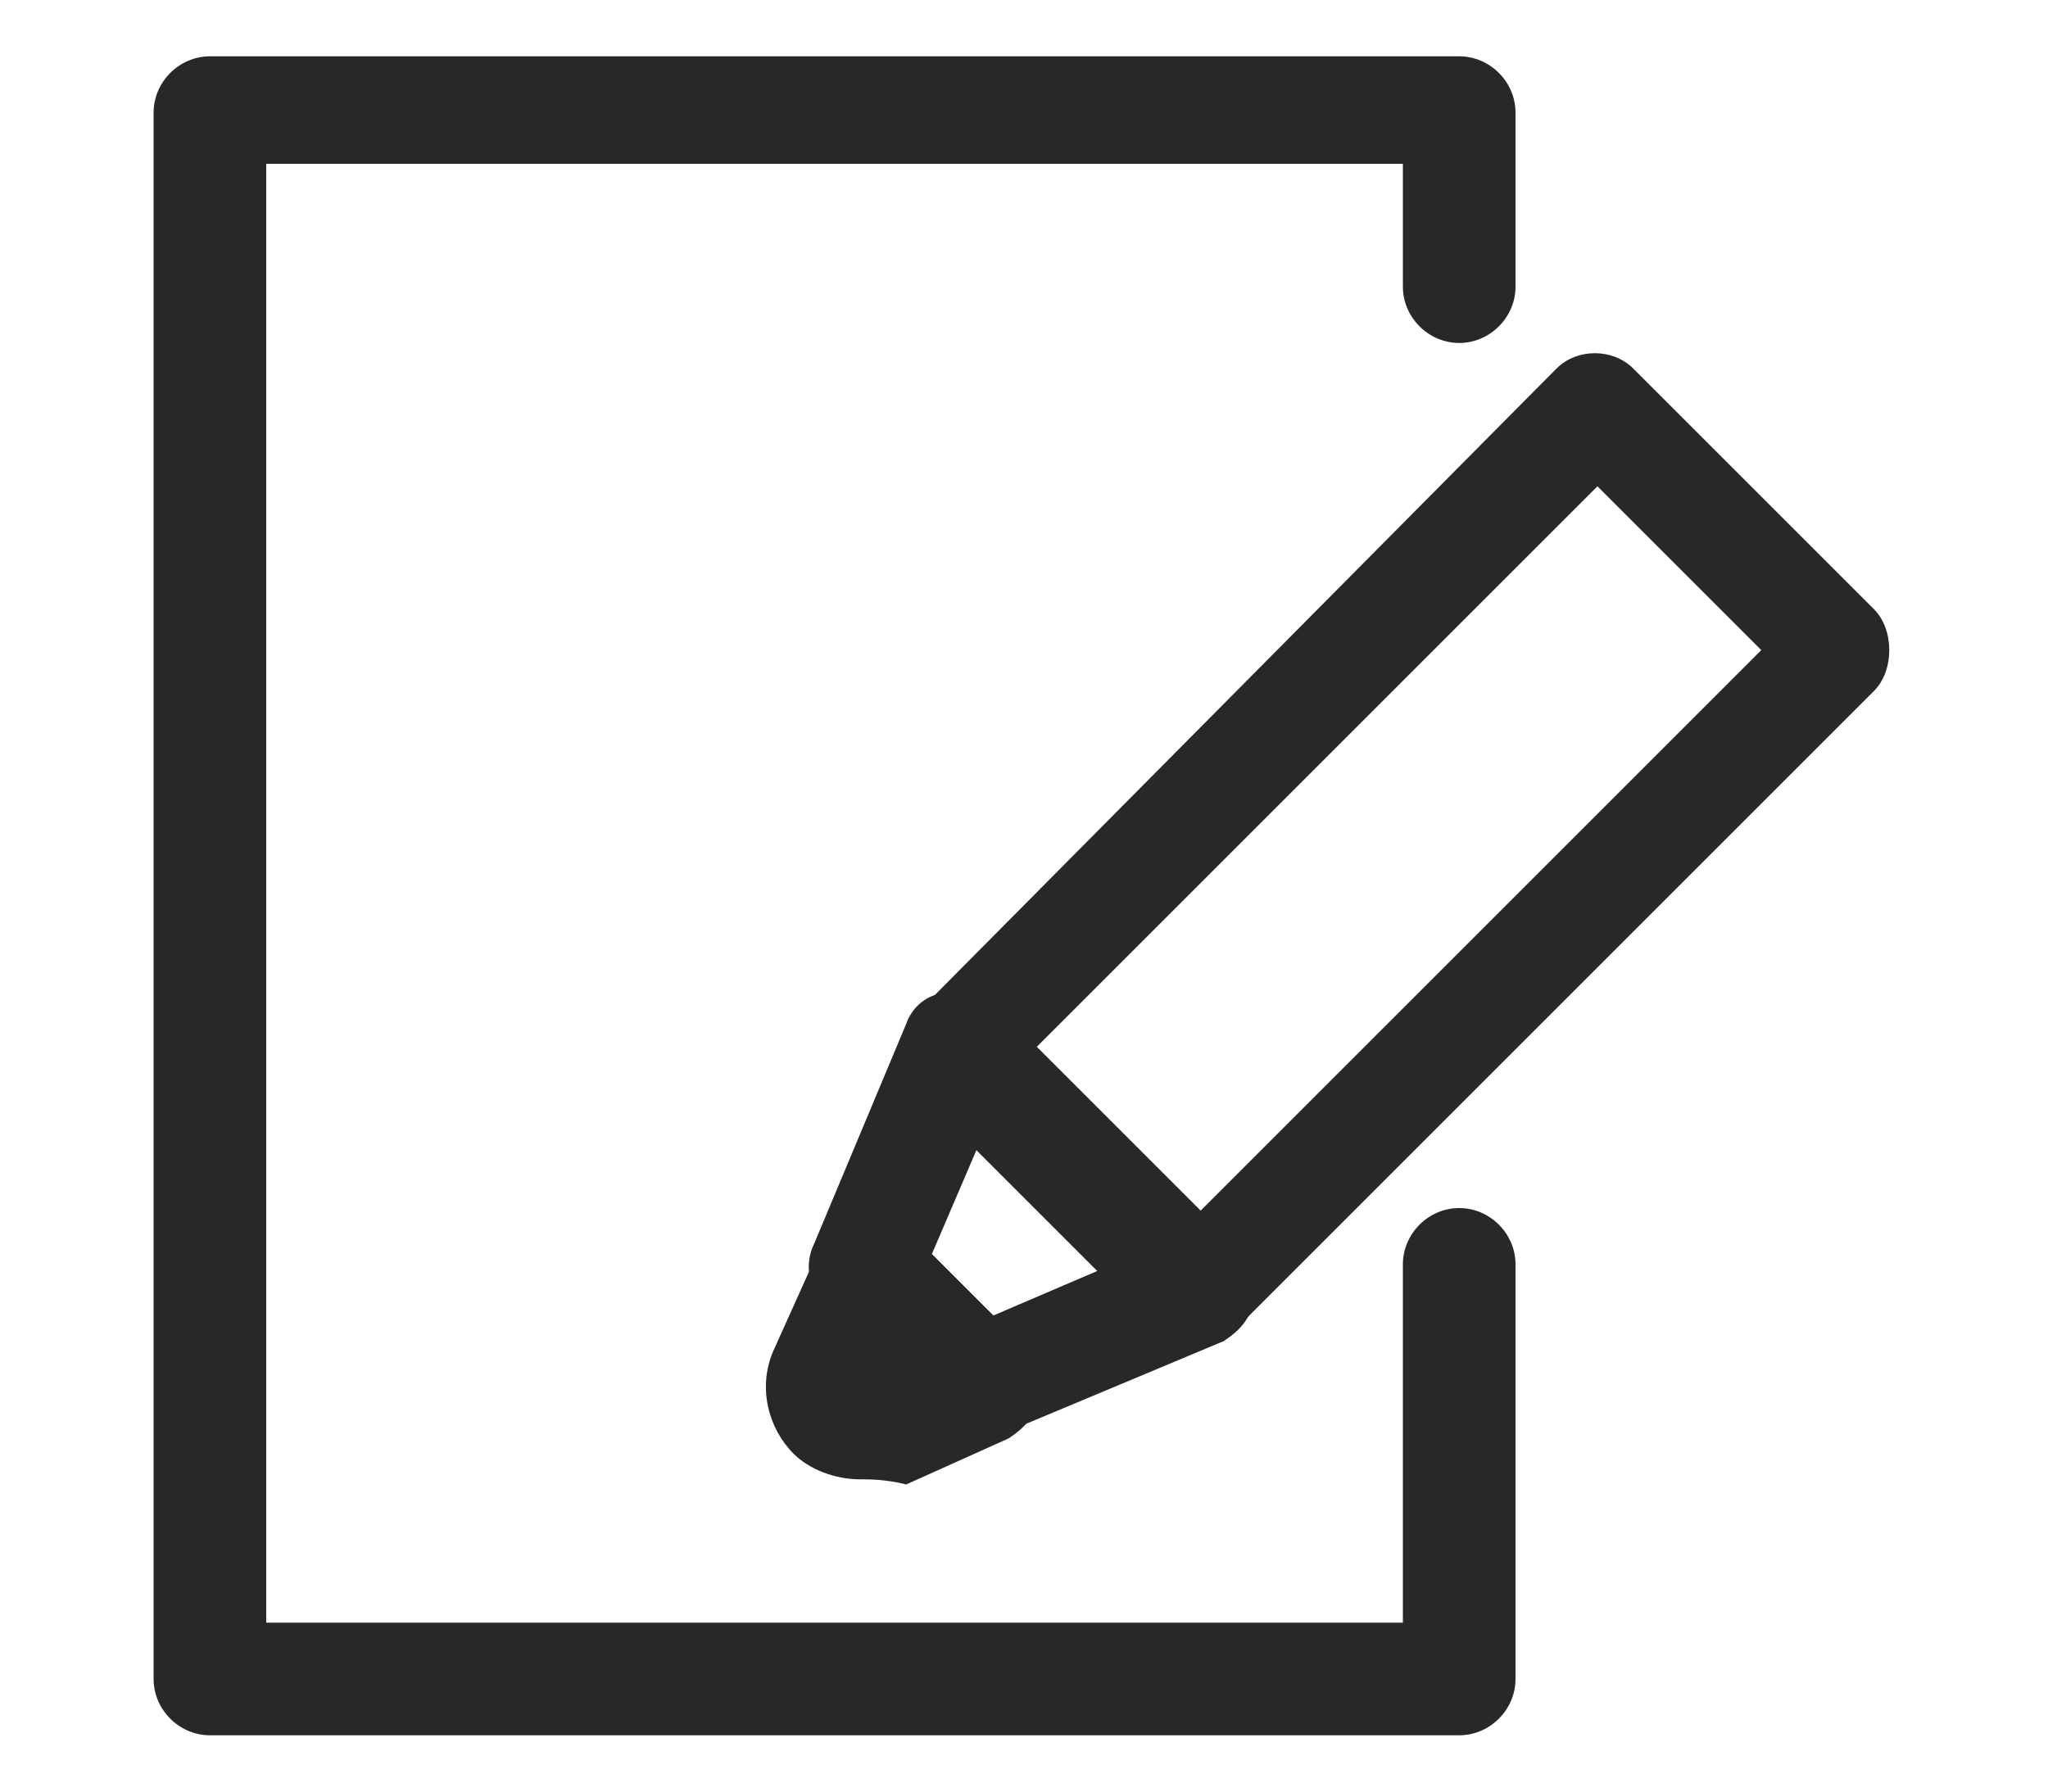
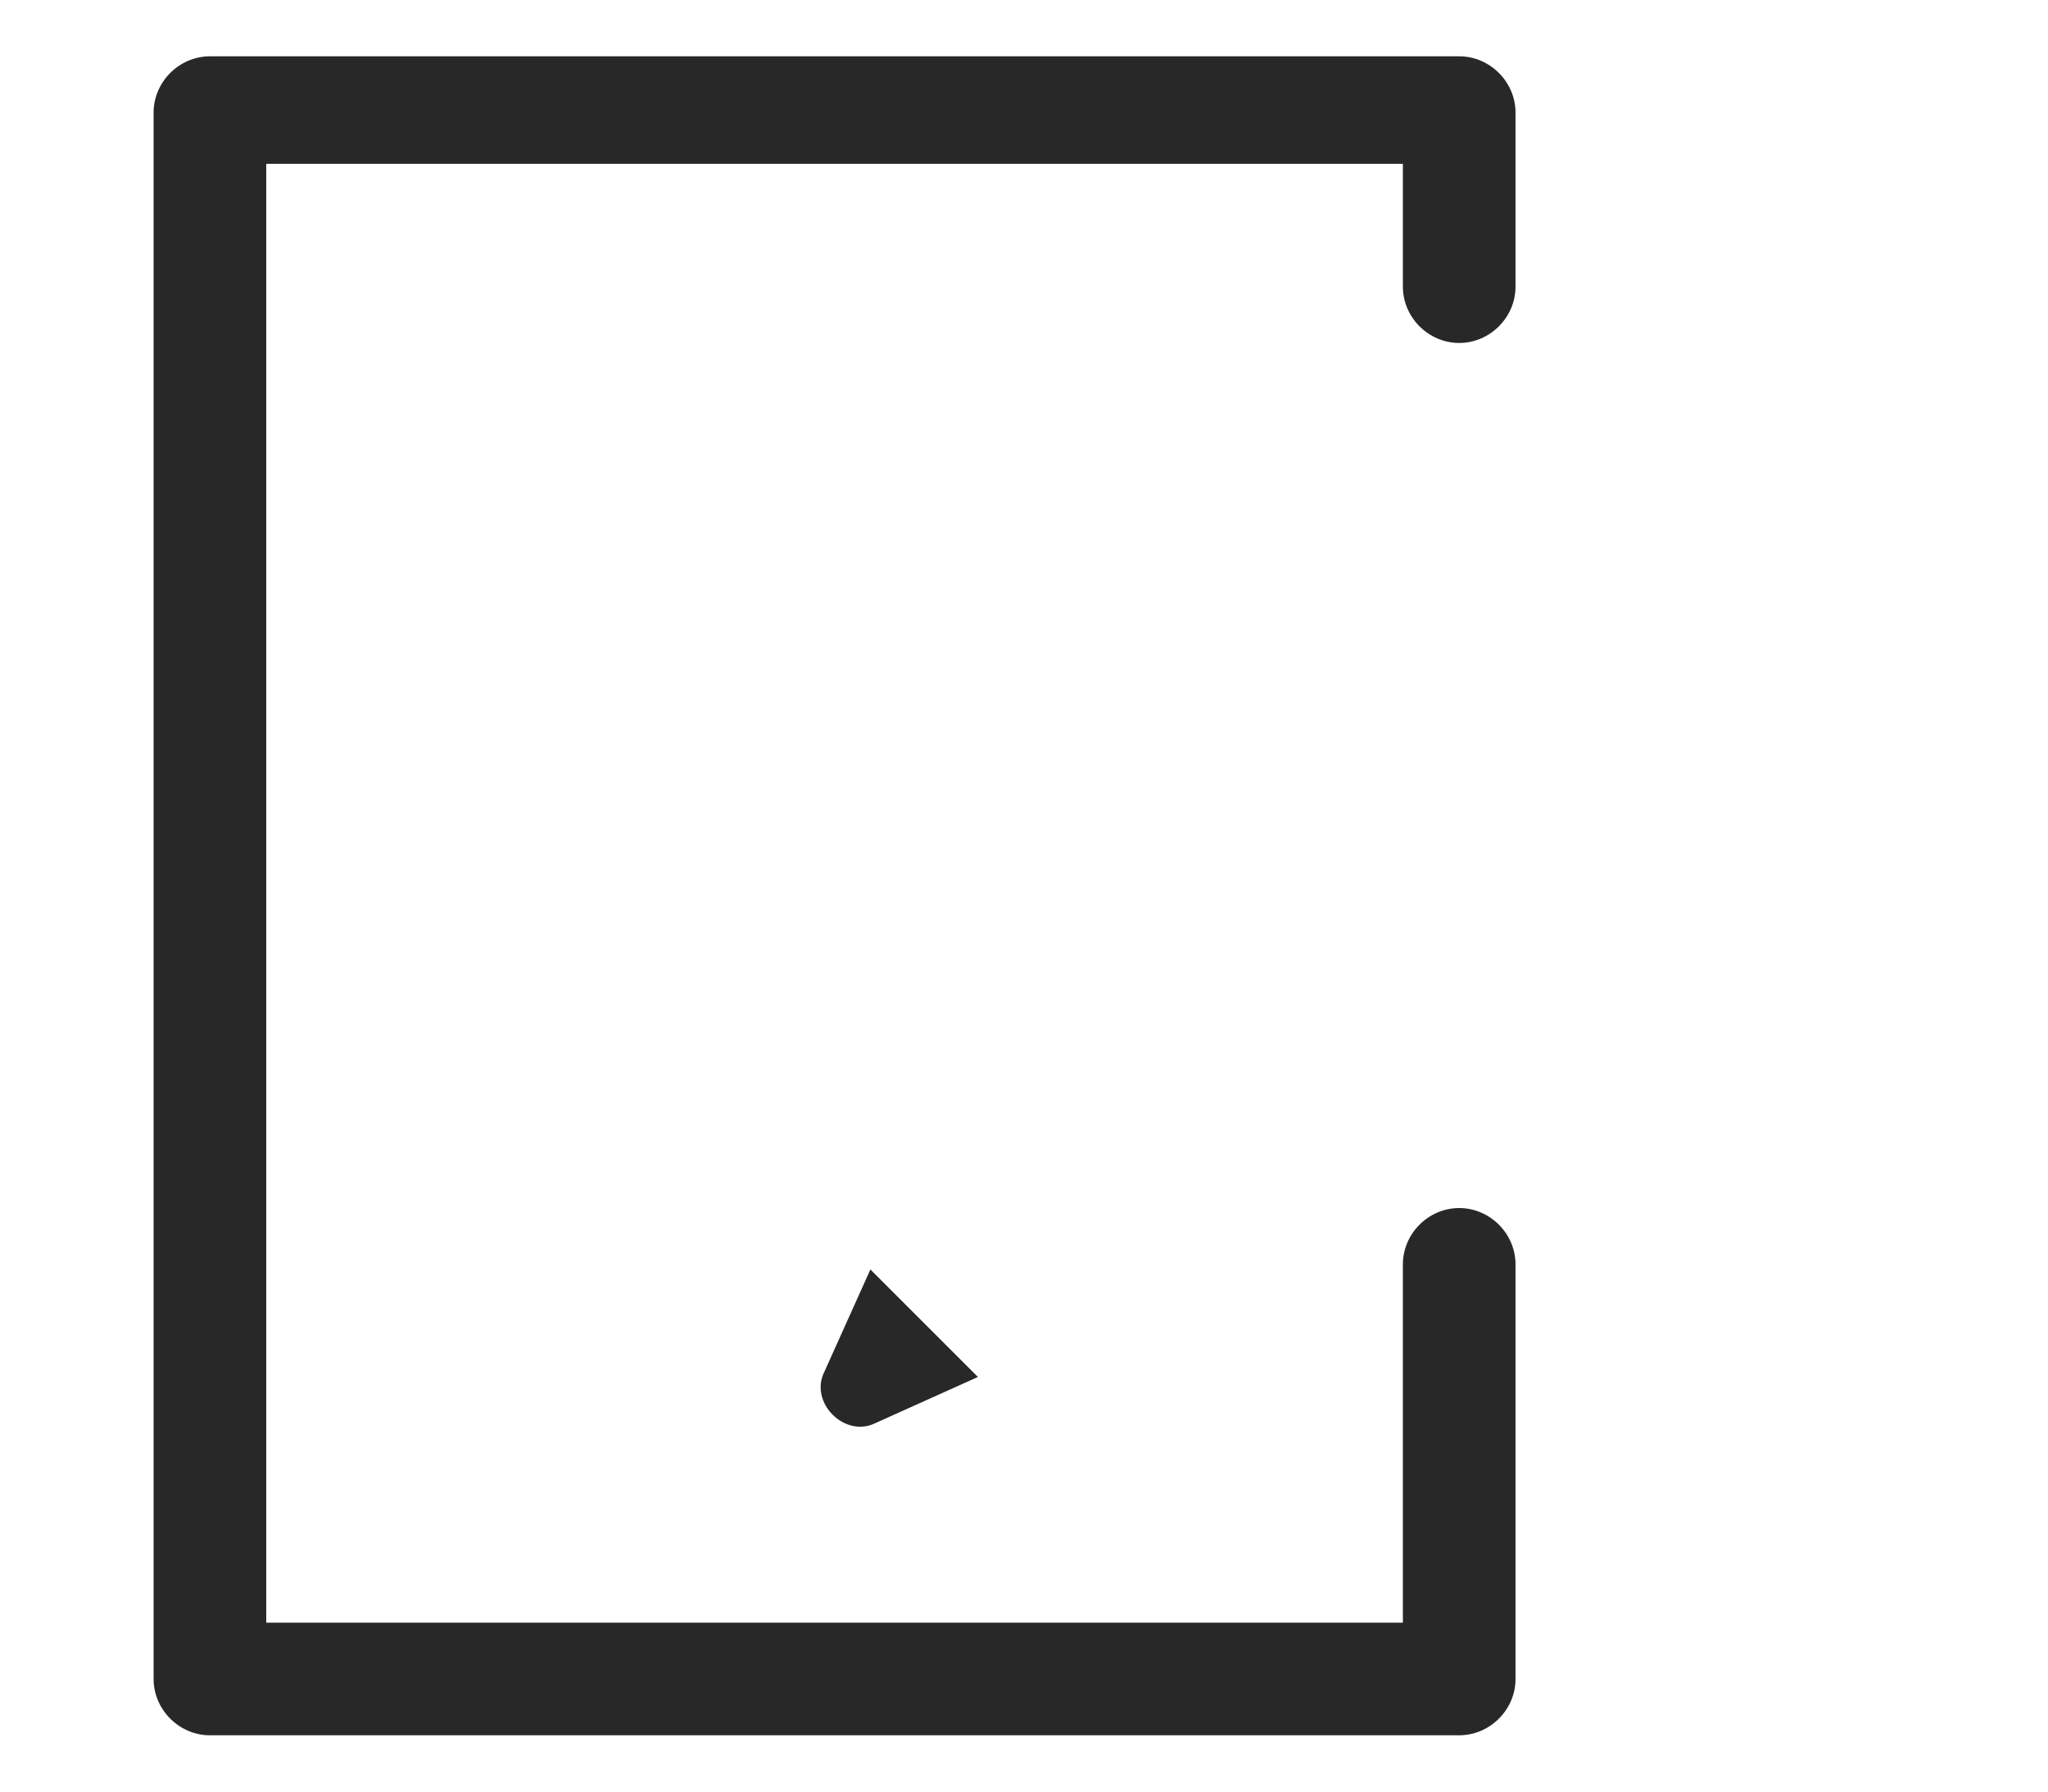
<svg xmlns="http://www.w3.org/2000/svg" version="1.1" id="レイヤー_1" x="0px" y="0px" viewBox="0 0 40 35" style="enable-background:new 0 0 40 35;" xml:space="preserve">
  <style type="text/css">
	.st0{fill:#282828;}
</style>
  <g>
    <g>
      <path class="st0" d="M28.5,33.9H4.1c-0.6,0-1.1-0.5-1.1-1.1V2.2c0-0.6,0.5-1.1,1.1-1.1h24.4c0.6,0,1.1,0.5,1.1,1.1v3.4    c0,0.6-0.5,1.1-1.1,1.1c-0.6,0-1.1-0.5-1.1-1.1V3.2H5.2v28.5h22.2v-7c0-0.6,0.5-1.1,1.1-1.1c0.6,0,1.1,0.5,1.1,1.1v8.1    C29.6,33.4,29.1,33.9,28.5,33.9z" />
    </g>
    <g>
-       <path class="st0" d="M23.4,26.3c-0.3,0-0.6-0.1-0.8-0.3l-4.7-4.7c-0.4-0.4-0.4-1.1,0-1.5L30.4,7.2c0.4-0.4,1.1-0.4,1.5,0l4.7,4.7    c0.2,0.2,0.3,0.5,0.3,0.8s-0.1,0.6-0.3,0.8L24.2,25.9C24,26.1,23.7,26.3,23.4,26.3z M20.2,20.5l3.2,3.2l11-11l-3.2-3.2L20.2,20.5z    " />
      <g>
        <path class="st0" d="M19.1,26.9l-2,0.9c-0.6,0.3-1.3-0.4-1-1l0.9-2L19.1,26.9z" />
-         <path class="st0" d="M16.8,28.9c-0.5,0-1-0.2-1.3-0.5c-0.5-0.5-0.7-1.3-0.4-2l0.9-2c0.1-0.3,0.4-0.6,0.8-0.6c0.4-0.1,0.7,0,1,0.3     l2.2,2.2c0.3,0.3,0.4,0.6,0.3,1c-0.1,0.4-0.3,0.6-0.6,0.8l-2,0.9C17.3,28.9,17,28.9,16.8,28.9z" />
      </g>
-       <path class="st0" d="M19.1,28c-0.3,0-0.6-0.1-0.8-0.3l-2.2-2.2c-0.3-0.3-0.4-0.8-0.2-1.2l1.8-4.3c0.1-0.3,0.4-0.6,0.8-0.6    c0.4-0.1,0.7,0,1,0.3l4.7,4.7c0.3,0.3,0.4,0.6,0.3,1c-0.1,0.4-0.3,0.6-0.6,0.8l-4.3,1.8C19.4,28,19.3,28,19.1,28z M18.2,24.5    l1.2,1.2l2.1-0.9l-2.4-2.4L18.2,24.5z" />
    </g>
  </g>
</svg>